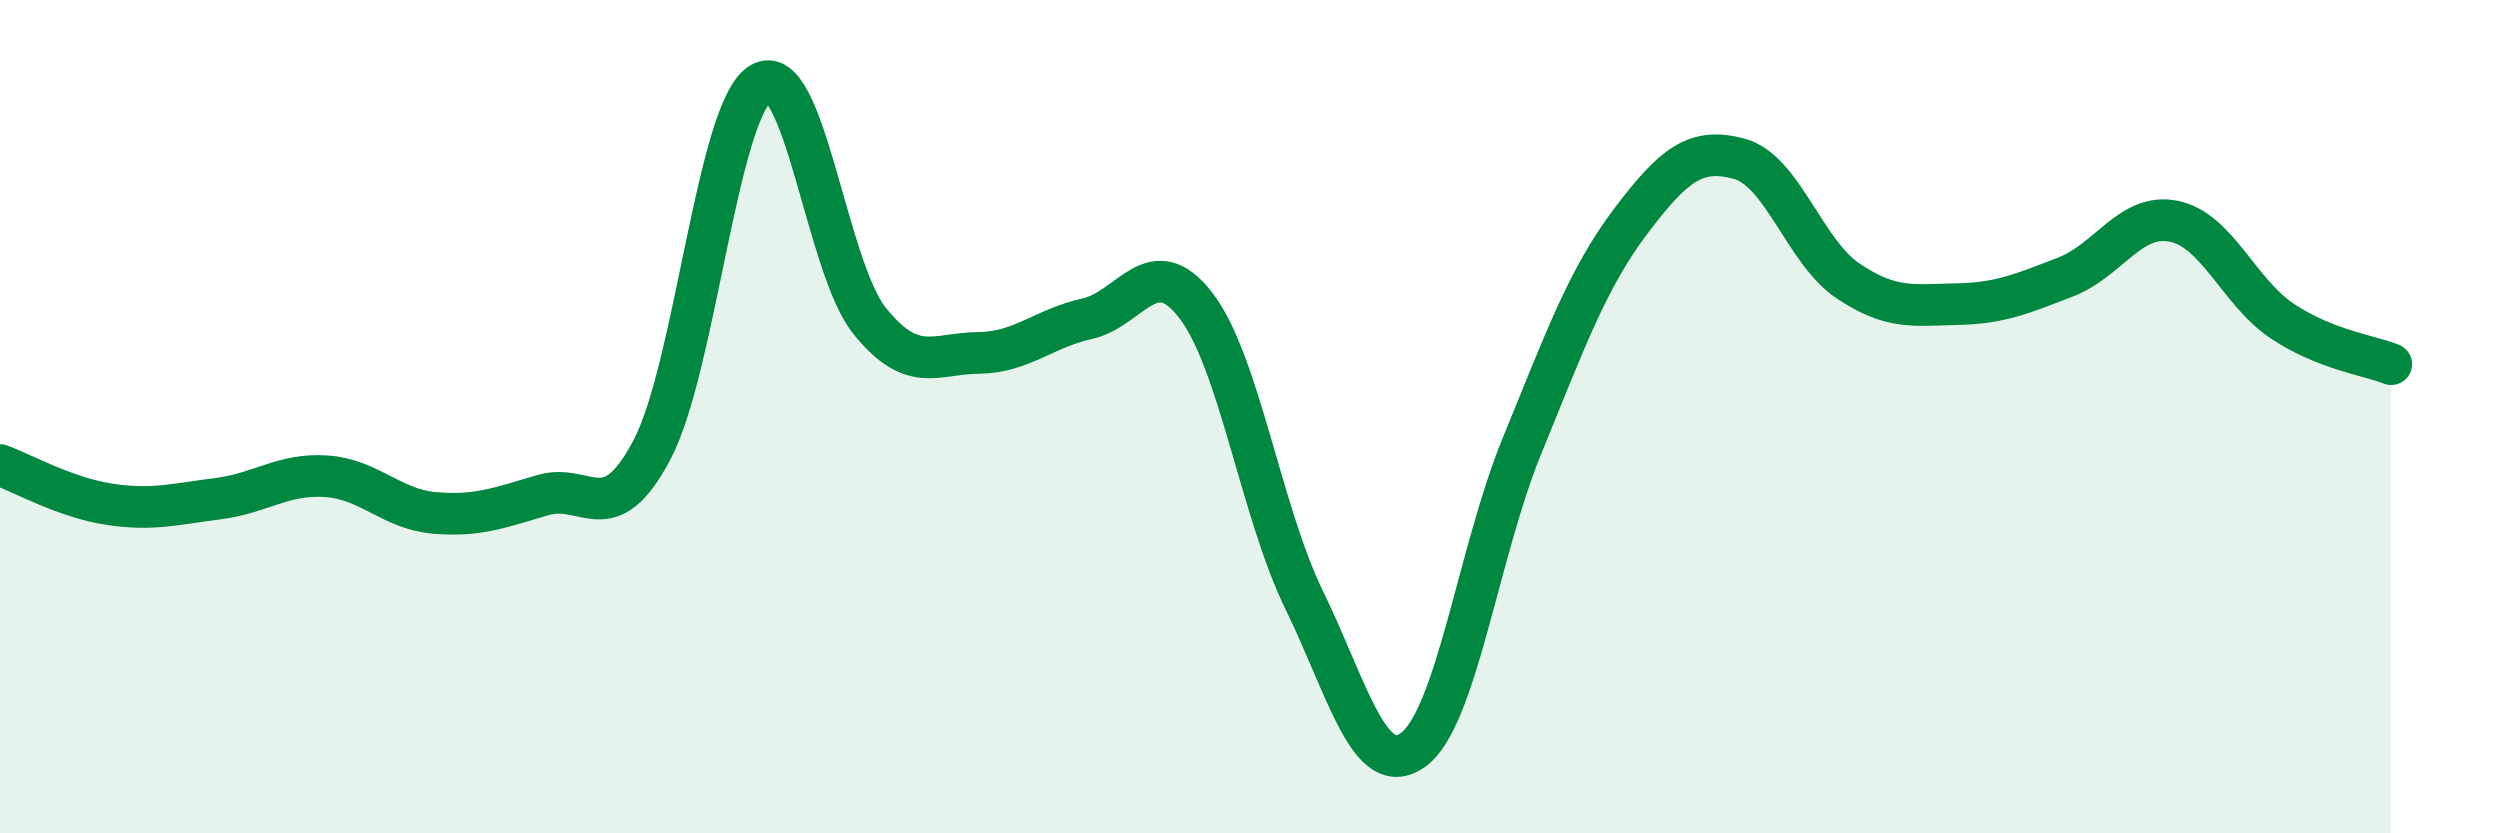
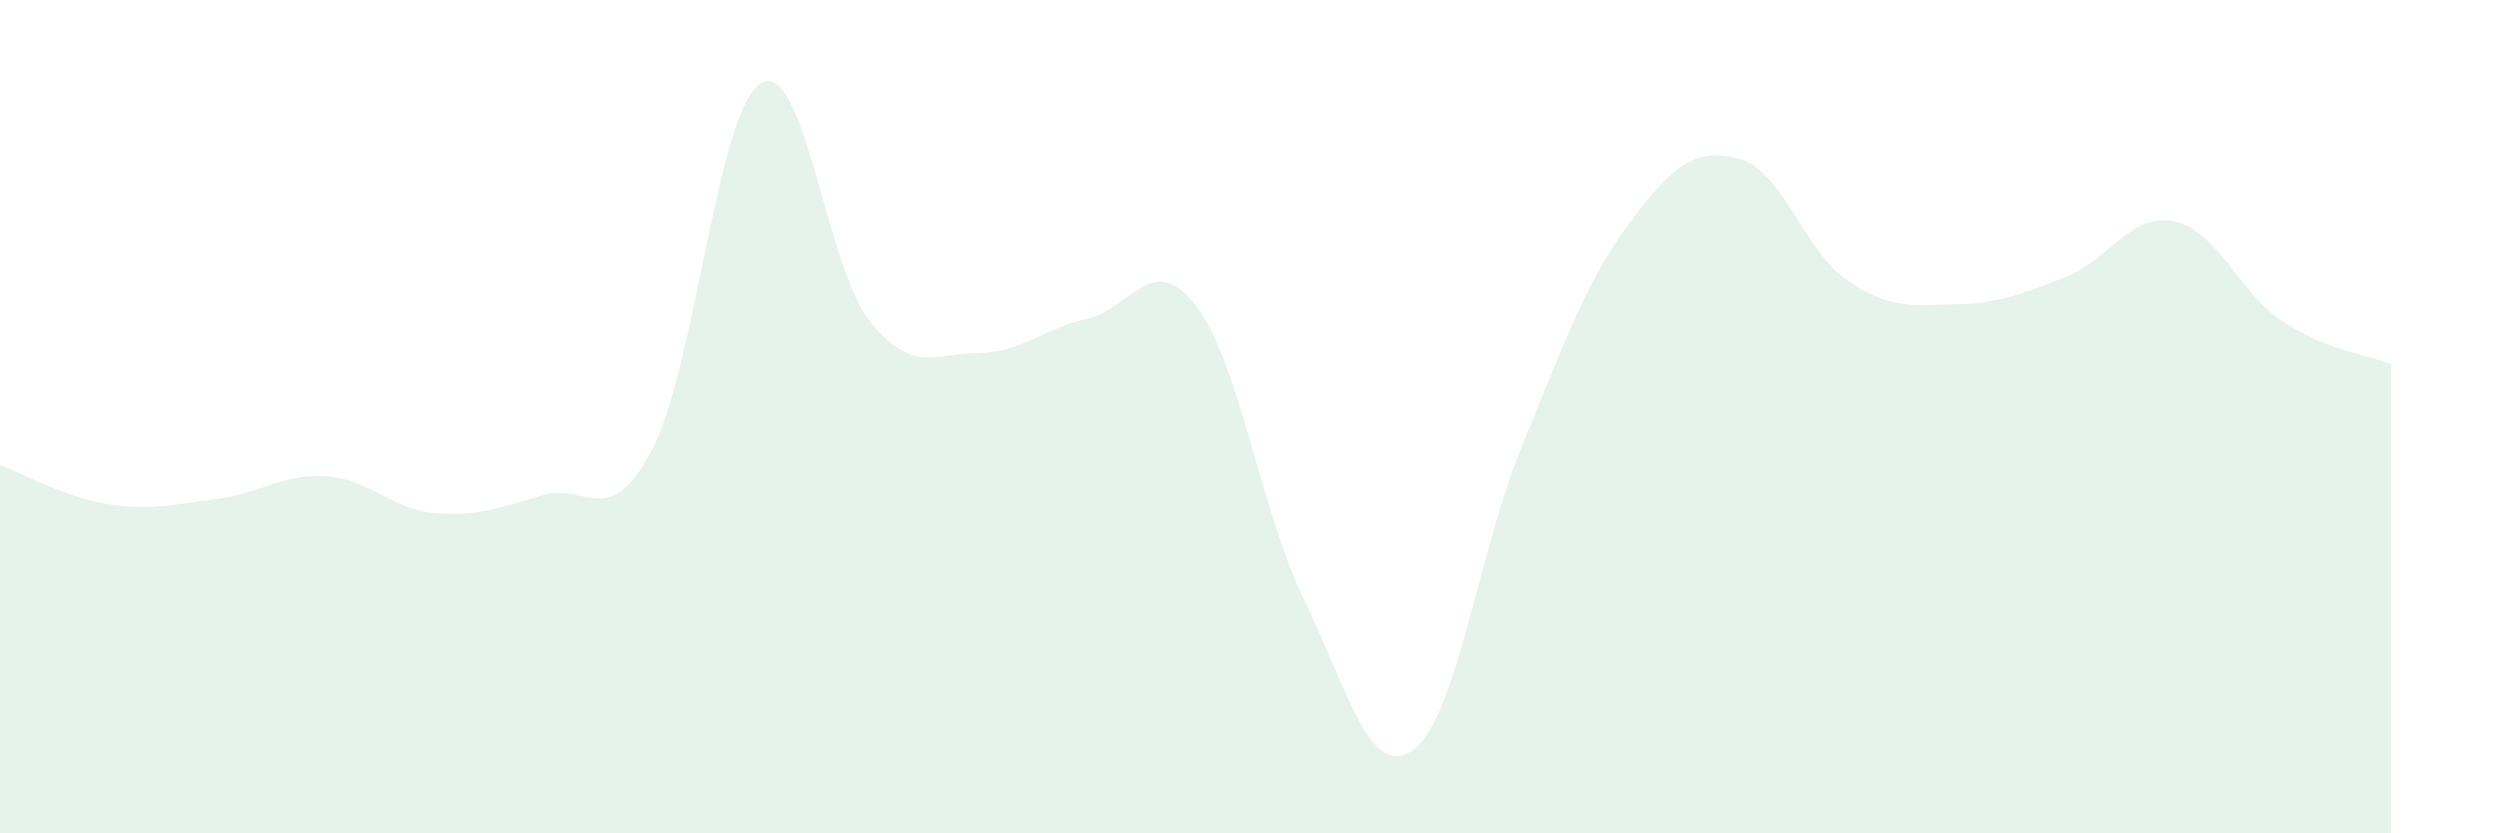
<svg xmlns="http://www.w3.org/2000/svg" width="60" height="20" viewBox="0 0 60 20">
  <path d="M 0,11.16 C 0.52,11.35 1.57,11.94 2.61,12.1 C 3.65,12.26 4.18,12.1 5.22,11.97 C 6.26,11.84 6.79,11.36 7.83,11.43 C 8.87,11.5 9.39,12.22 10.43,12.31 C 11.47,12.4 12,12.18 13.04,11.88 C 14.08,11.58 14.61,12.77 15.65,10.79 C 16.69,8.81 17.22,2.62 18.26,2 C 19.3,1.38 19.83,6.41 20.87,7.7 C 21.91,8.99 22.44,8.48 23.48,8.47 C 24.52,8.46 25.05,7.88 26.09,7.65 C 27.13,7.42 27.66,5.98 28.7,7.33 C 29.74,8.68 30.26,12.27 31.3,14.4 C 32.34,16.53 32.87,18.74 33.91,18 C 34.95,17.26 35.48,13.26 36.52,10.72 C 37.56,8.18 38.09,6.7 39.13,5.32 C 40.17,3.94 40.7,3.53 41.74,3.81 C 42.78,4.09 43.31,6.04 44.35,6.74 C 45.39,7.44 45.92,7.32 46.96,7.3 C 48,7.28 48.53,7.05 49.57,6.65 C 50.61,6.25 51.13,5.1 52.17,5.31 C 53.21,5.52 53.74,7.02 54.78,7.71 C 55.82,8.4 56.87,8.53 57.39,8.74L57.39 20L0 20Z" fill="#008740" opacity="0.1" stroke-linecap="round" stroke-linejoin="round" />
-   <path d="M 0,11.16 C 0.52,11.35 1.57,11.94 2.61,12.1 C 3.65,12.26 4.18,12.1 5.22,11.97 C 6.26,11.84 6.79,11.36 7.83,11.43 C 8.87,11.5 9.39,12.22 10.43,12.31 C 11.47,12.4 12,12.18 13.04,11.88 C 14.08,11.58 14.61,12.77 15.65,10.79 C 16.69,8.81 17.22,2.62 18.26,2 C 19.3,1.38 19.83,6.41 20.87,7.7 C 21.91,8.99 22.44,8.48 23.48,8.47 C 24.52,8.46 25.05,7.88 26.09,7.65 C 27.13,7.42 27.66,5.98 28.7,7.33 C 29.74,8.68 30.26,12.27 31.3,14.4 C 32.34,16.53 32.87,18.74 33.91,18 C 34.95,17.26 35.48,13.26 36.52,10.72 C 37.56,8.18 38.09,6.7 39.13,5.32 C 40.17,3.94 40.7,3.53 41.74,3.81 C 42.78,4.09 43.31,6.04 44.35,6.74 C 45.39,7.44 45.92,7.32 46.96,7.3 C 48,7.28 48.53,7.05 49.57,6.65 C 50.61,6.25 51.13,5.1 52.17,5.31 C 53.21,5.52 53.74,7.02 54.78,7.71 C 55.82,8.4 56.87,8.53 57.39,8.74" stroke="#008740" stroke-width="1" fill="none" stroke-linecap="round" stroke-linejoin="round" />
</svg>